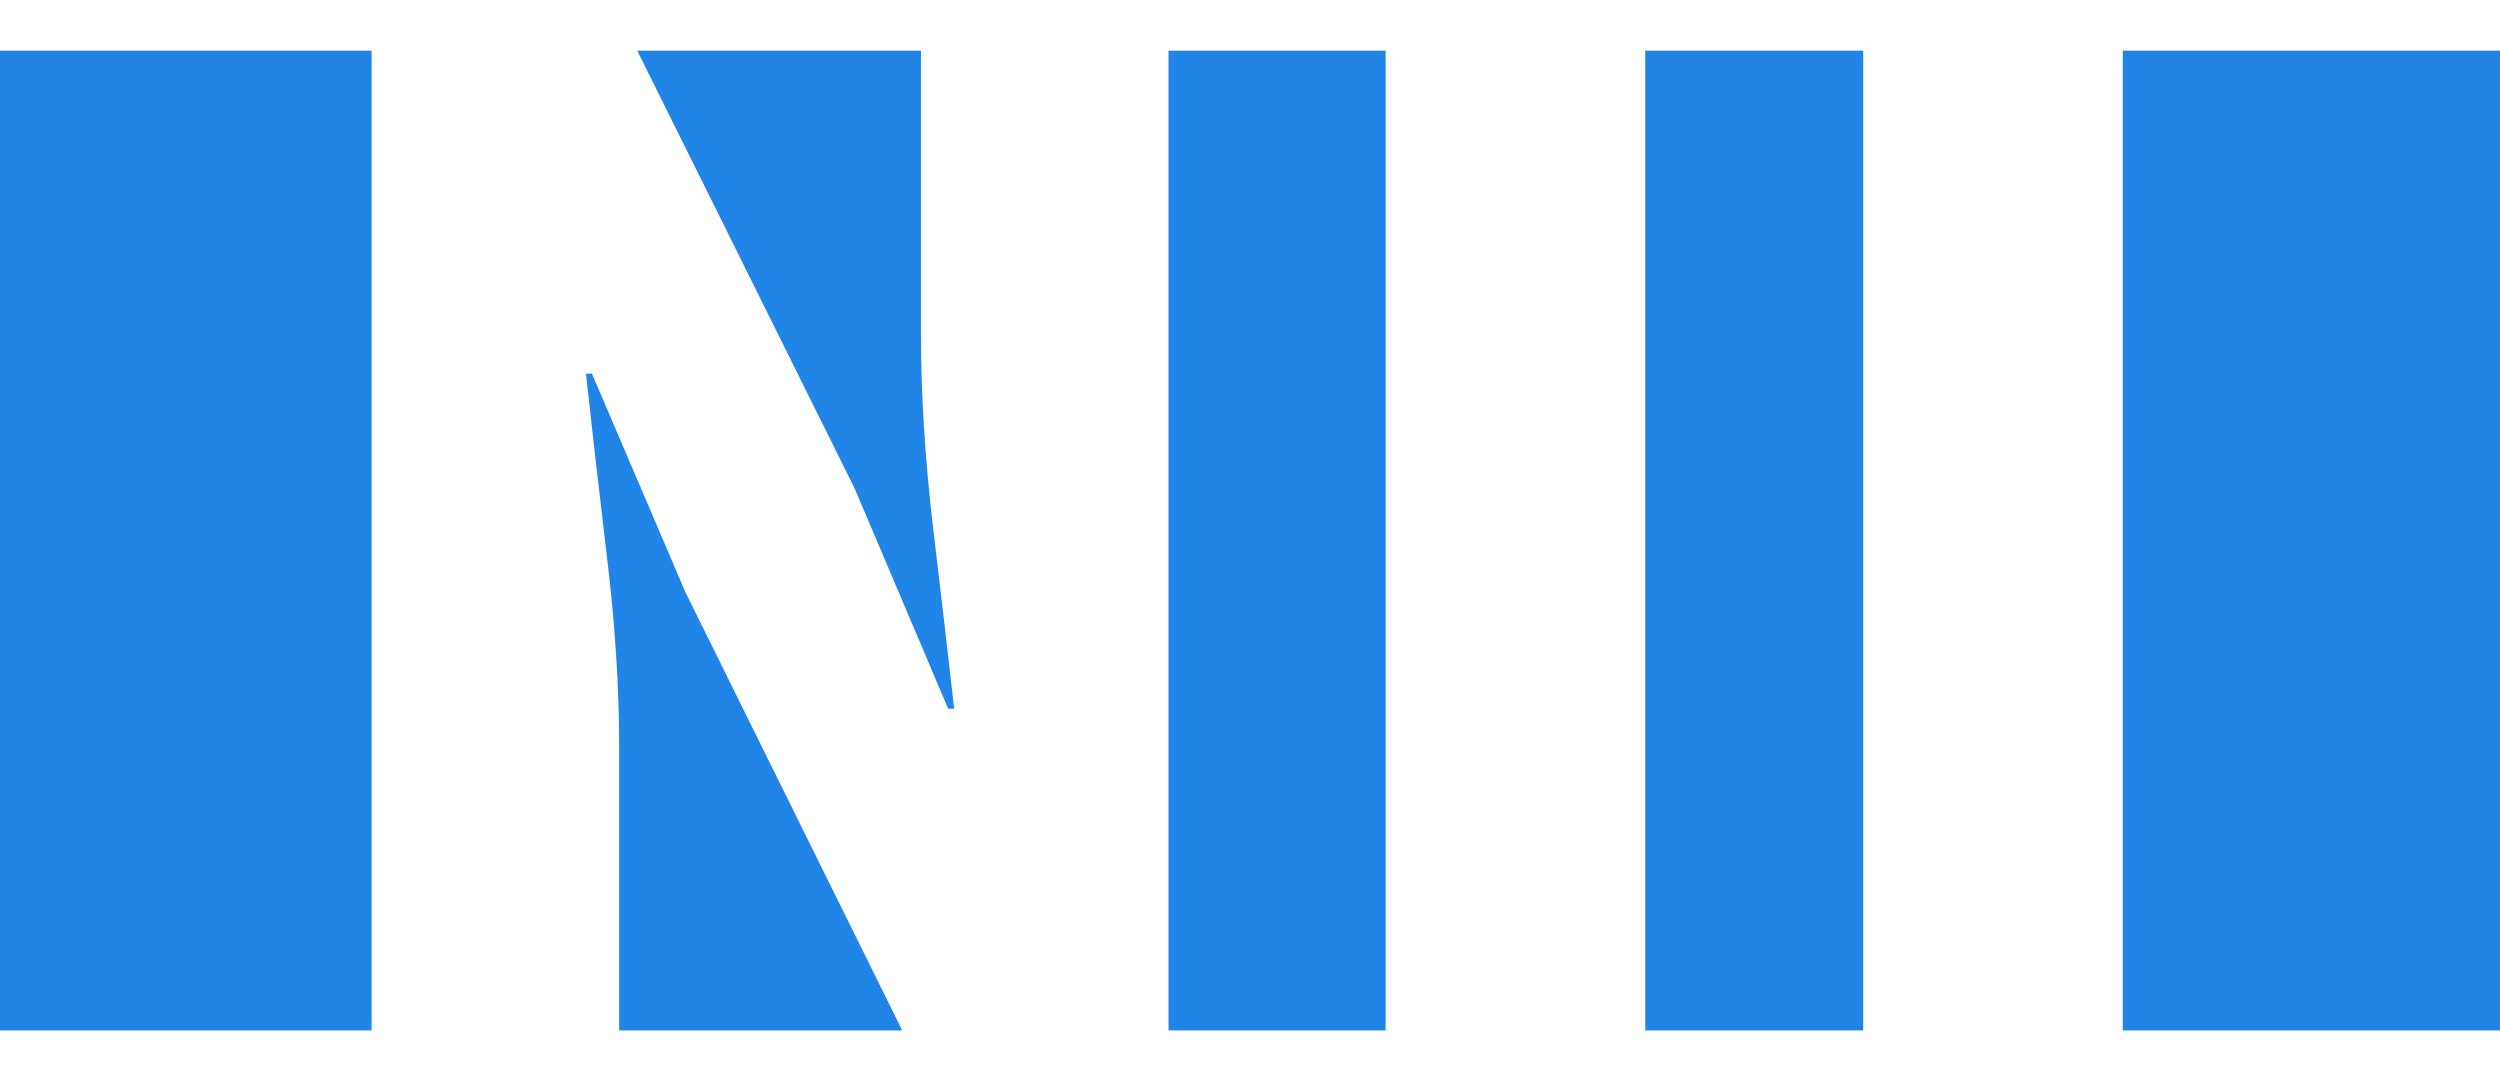
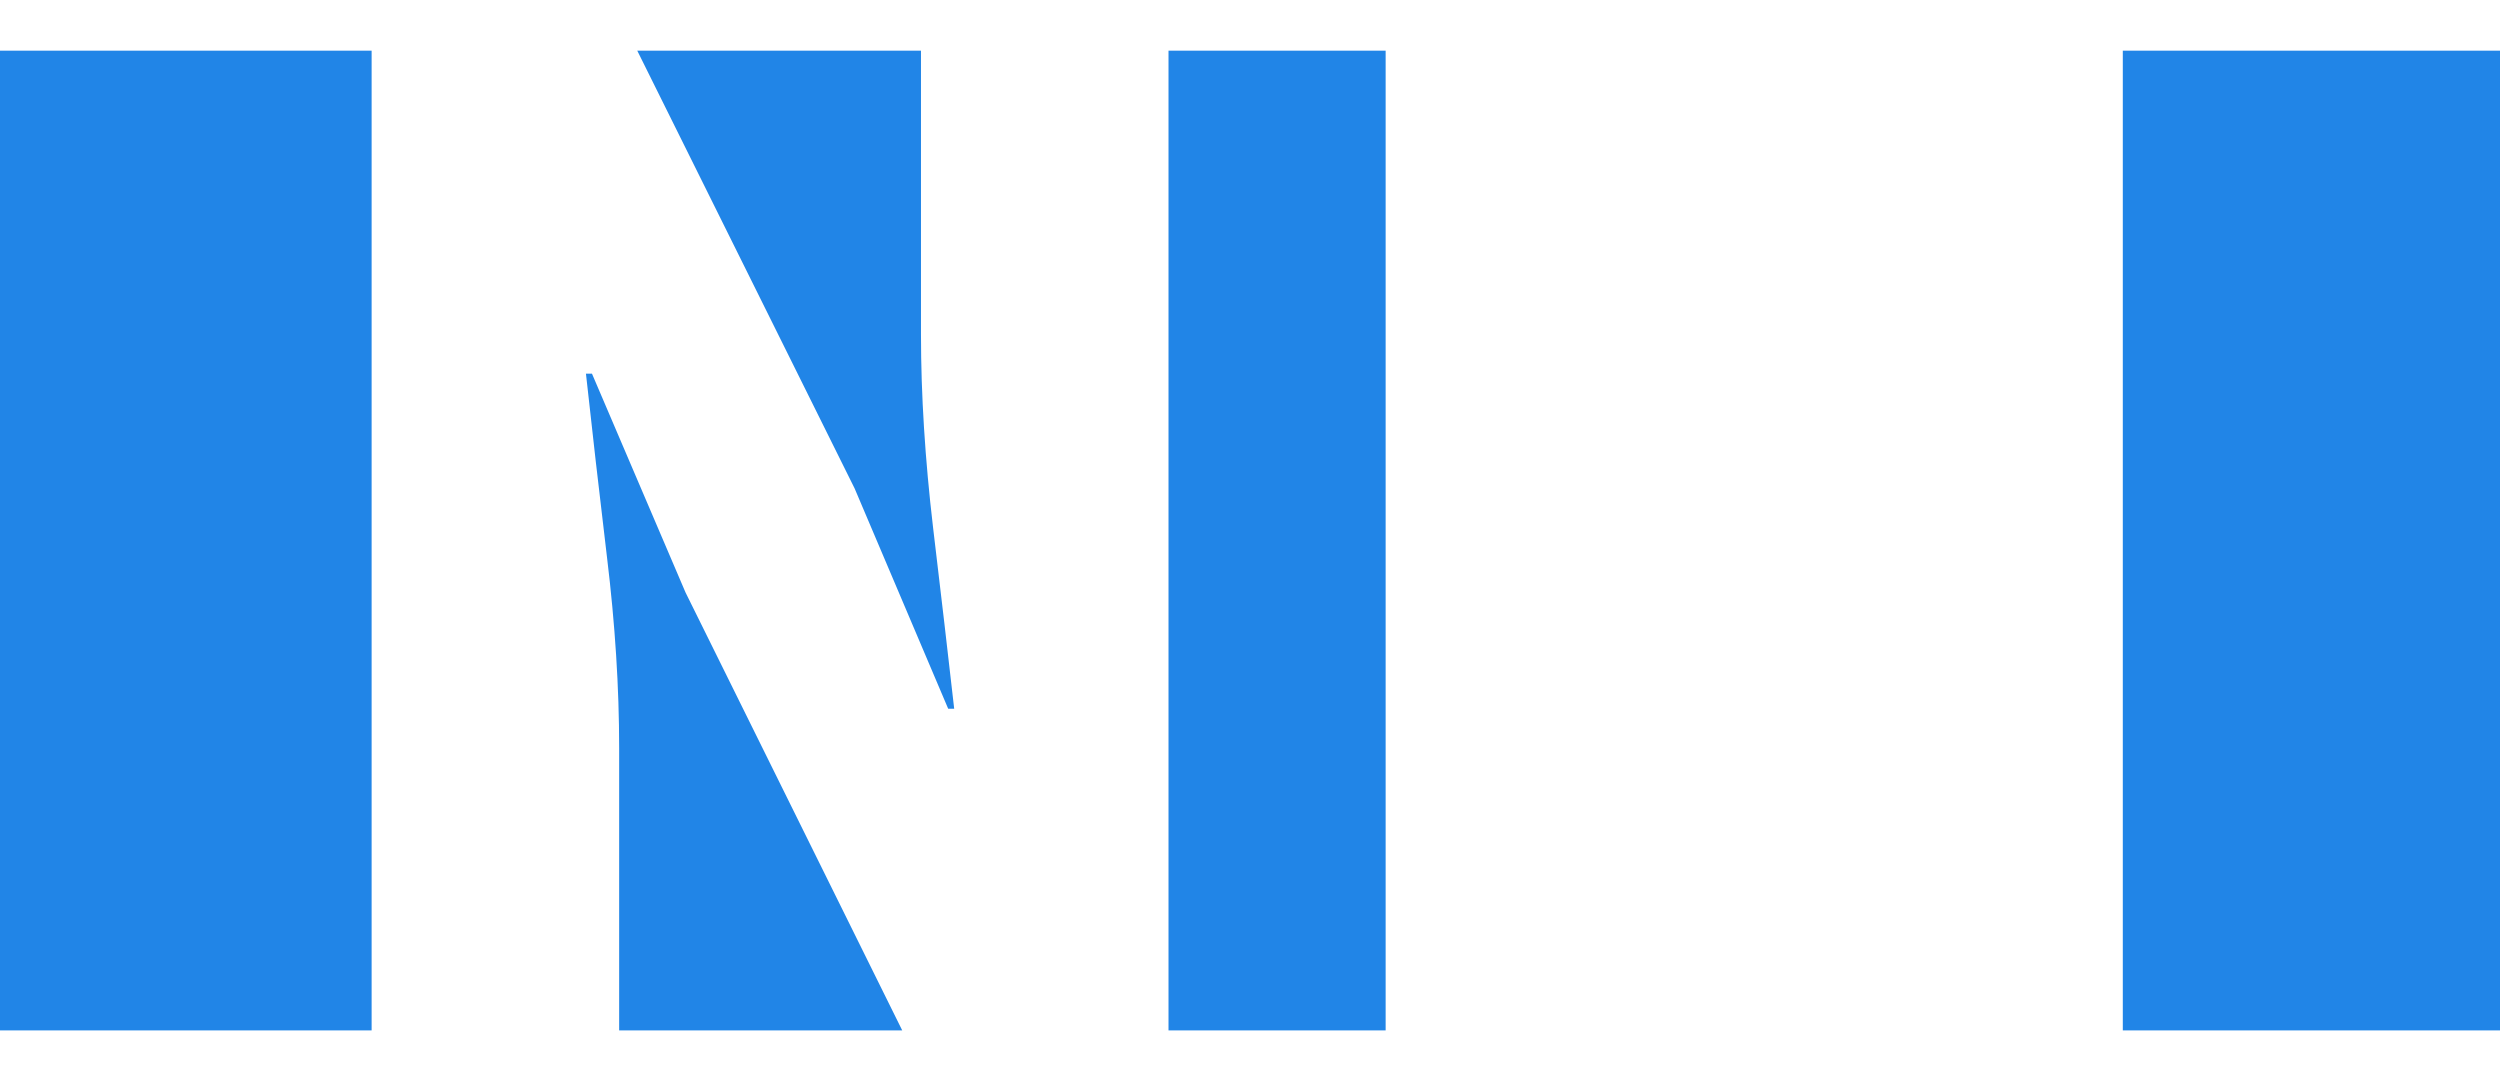
<svg xmlns="http://www.w3.org/2000/svg" width="74" height="32" viewBox="0 0 74 32" fill="none">
-   <path fill-rule="evenodd" clip-rule="evenodd" d="M11 1.5H0V30.5H11V1.5ZM18.863 1.5L25.296 14.456L28.066 20.978H28.244C28.066 19.399 27.857 17.613 27.619 15.617C27.381 13.592 27.261 11.686 27.261 9.899V1.5H18.863ZM34.588 1.5V30.5H41.015V1.5H34.588ZM48.699 1.5V30.5H55.151V1.5H48.699ZM62.835 1.5V30.5H74V1.5H62.835ZM26.706 30.5L20.292 17.538L17.522 11.06H17.344C17.522 12.698 17.731 14.515 17.969 16.511C18.207 18.476 18.327 20.352 18.327 22.14V30.5H26.706Z" fill="#2185E7" />
+   <path fill-rule="evenodd" clip-rule="evenodd" d="M11 1.5H0V30.5H11V1.5ZM18.863 1.5L25.296 14.456L28.066 20.978H28.244C28.066 19.399 27.857 17.613 27.619 15.617C27.381 13.592 27.261 11.686 27.261 9.899V1.5H18.863ZM34.588 1.5V30.5H41.015V1.5H34.588ZM48.699 1.5H55.151V1.5H48.699ZM62.835 1.5V30.5H74V1.5H62.835ZM26.706 30.5L20.292 17.538L17.522 11.06H17.344C17.522 12.698 17.731 14.515 17.969 16.511C18.207 18.476 18.327 20.352 18.327 22.14V30.5H26.706Z" fill="#2185E7" />
</svg>